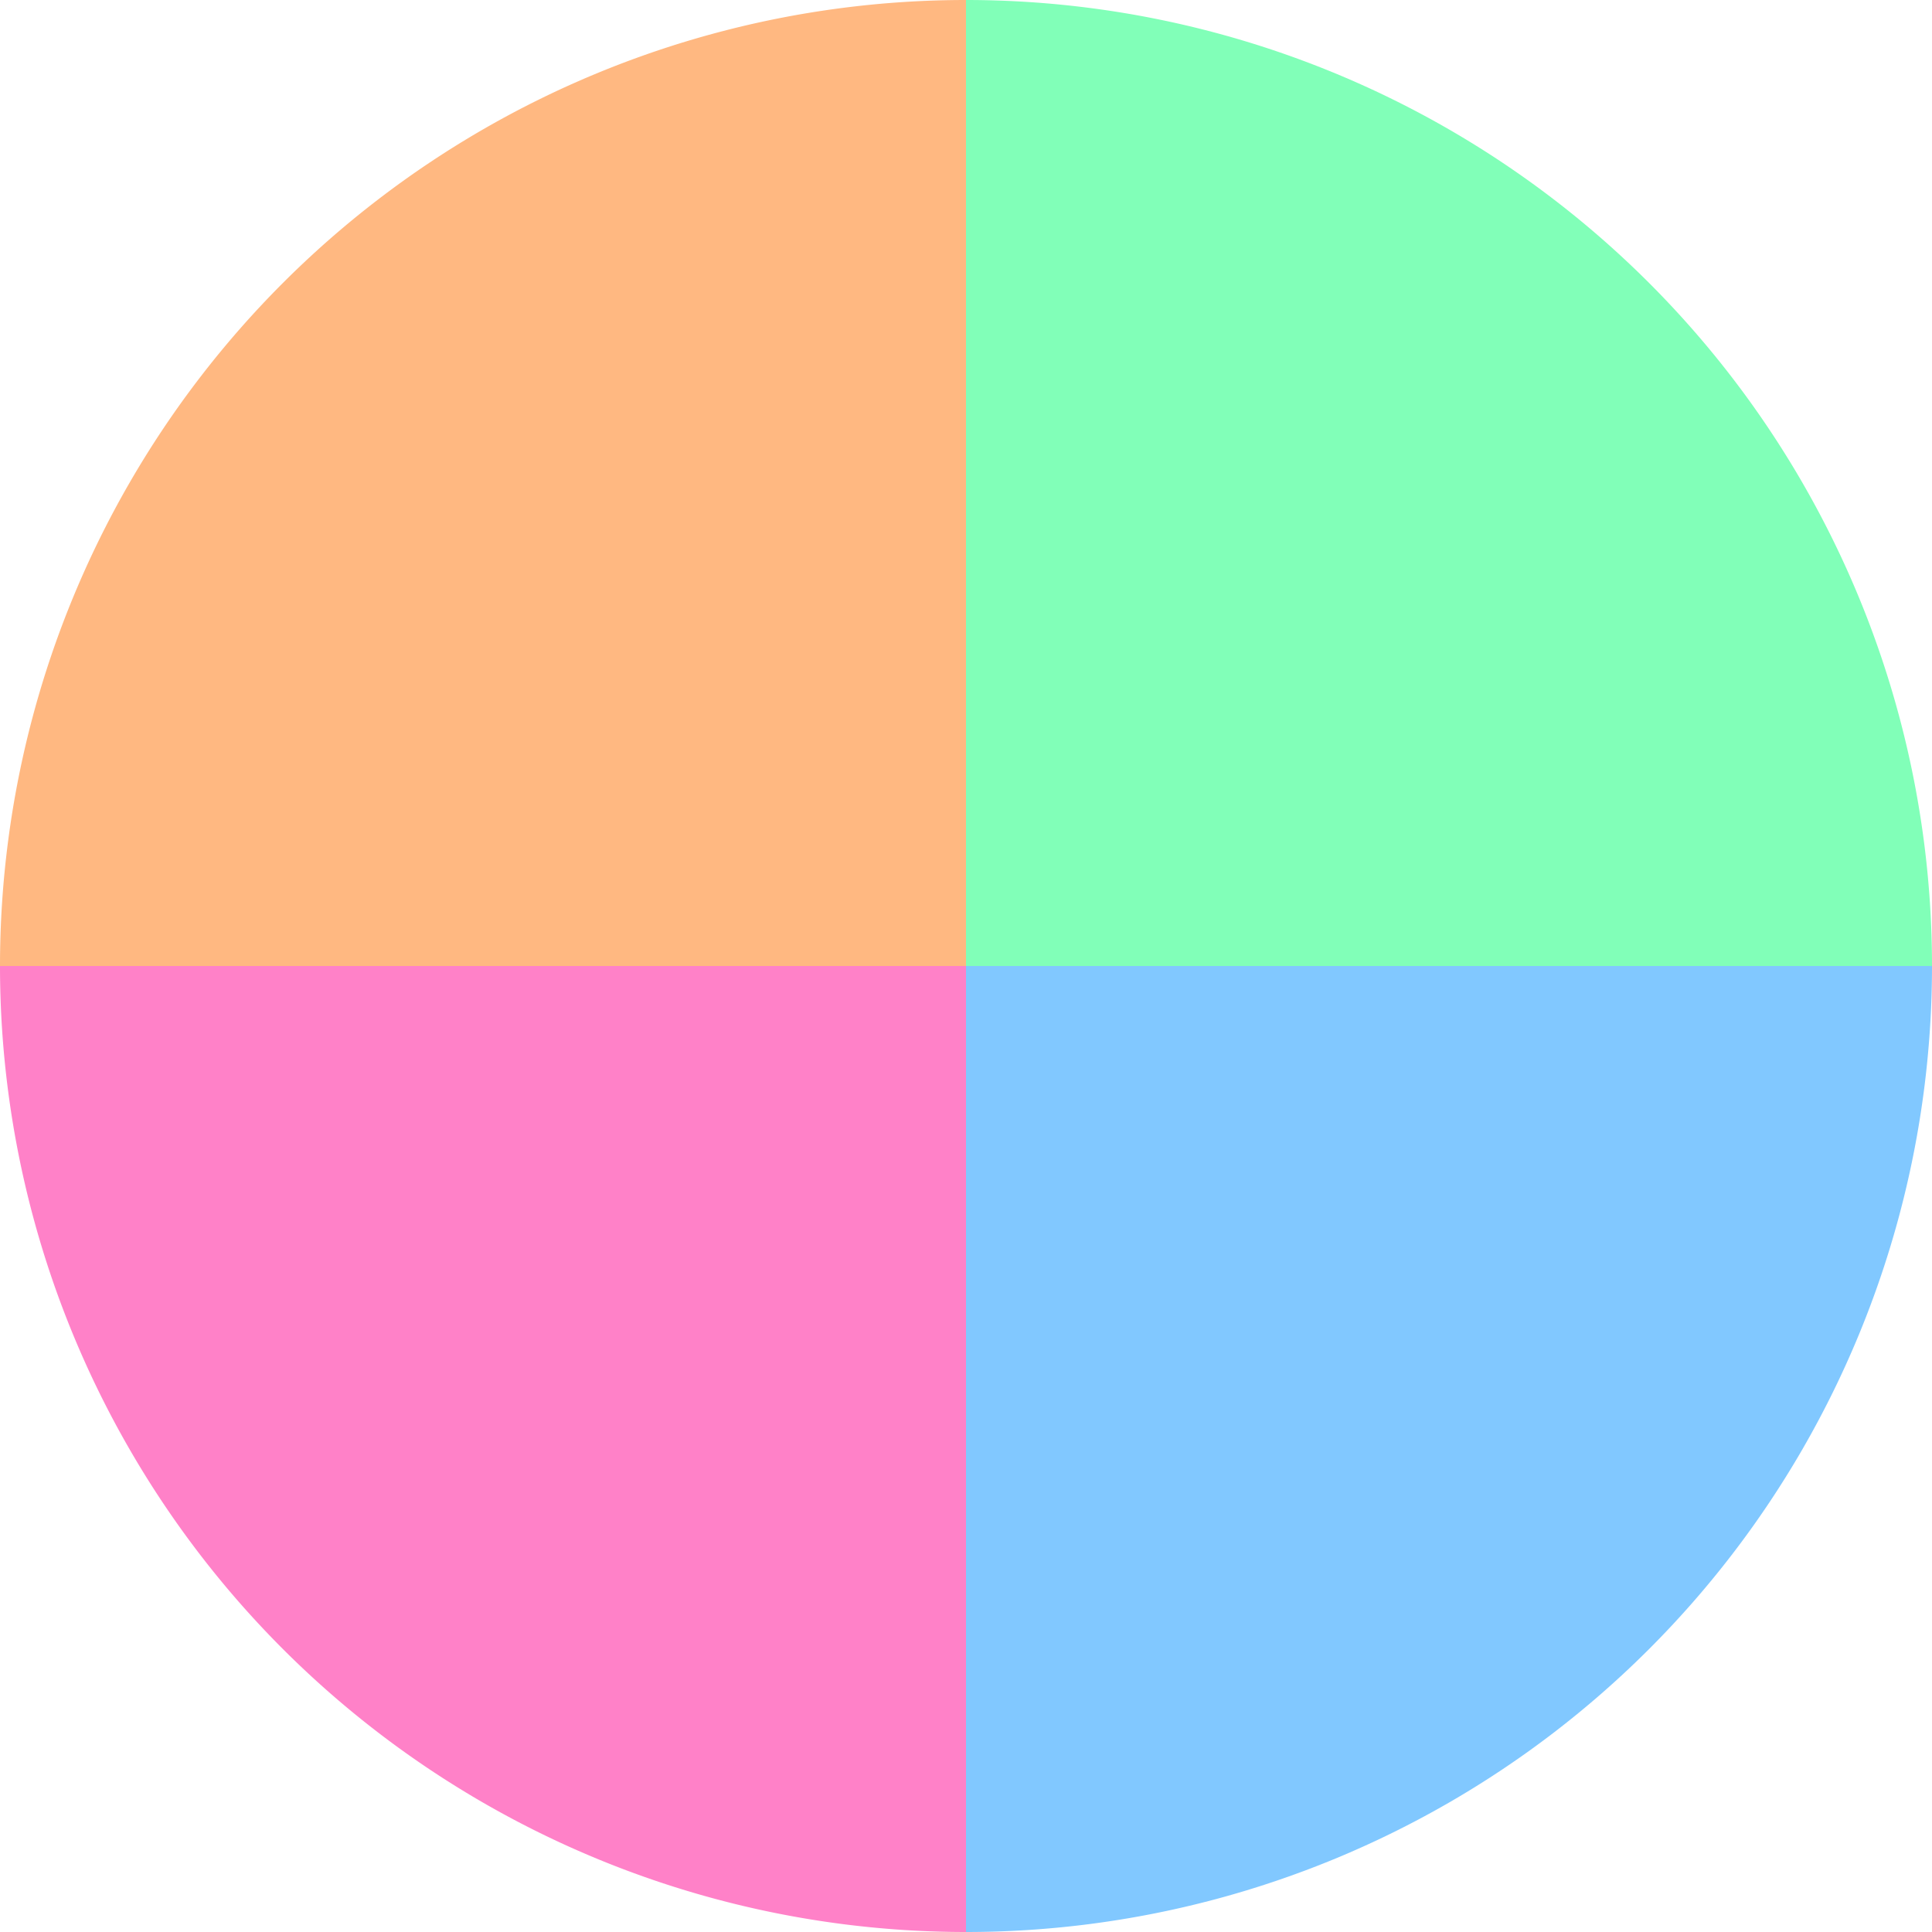
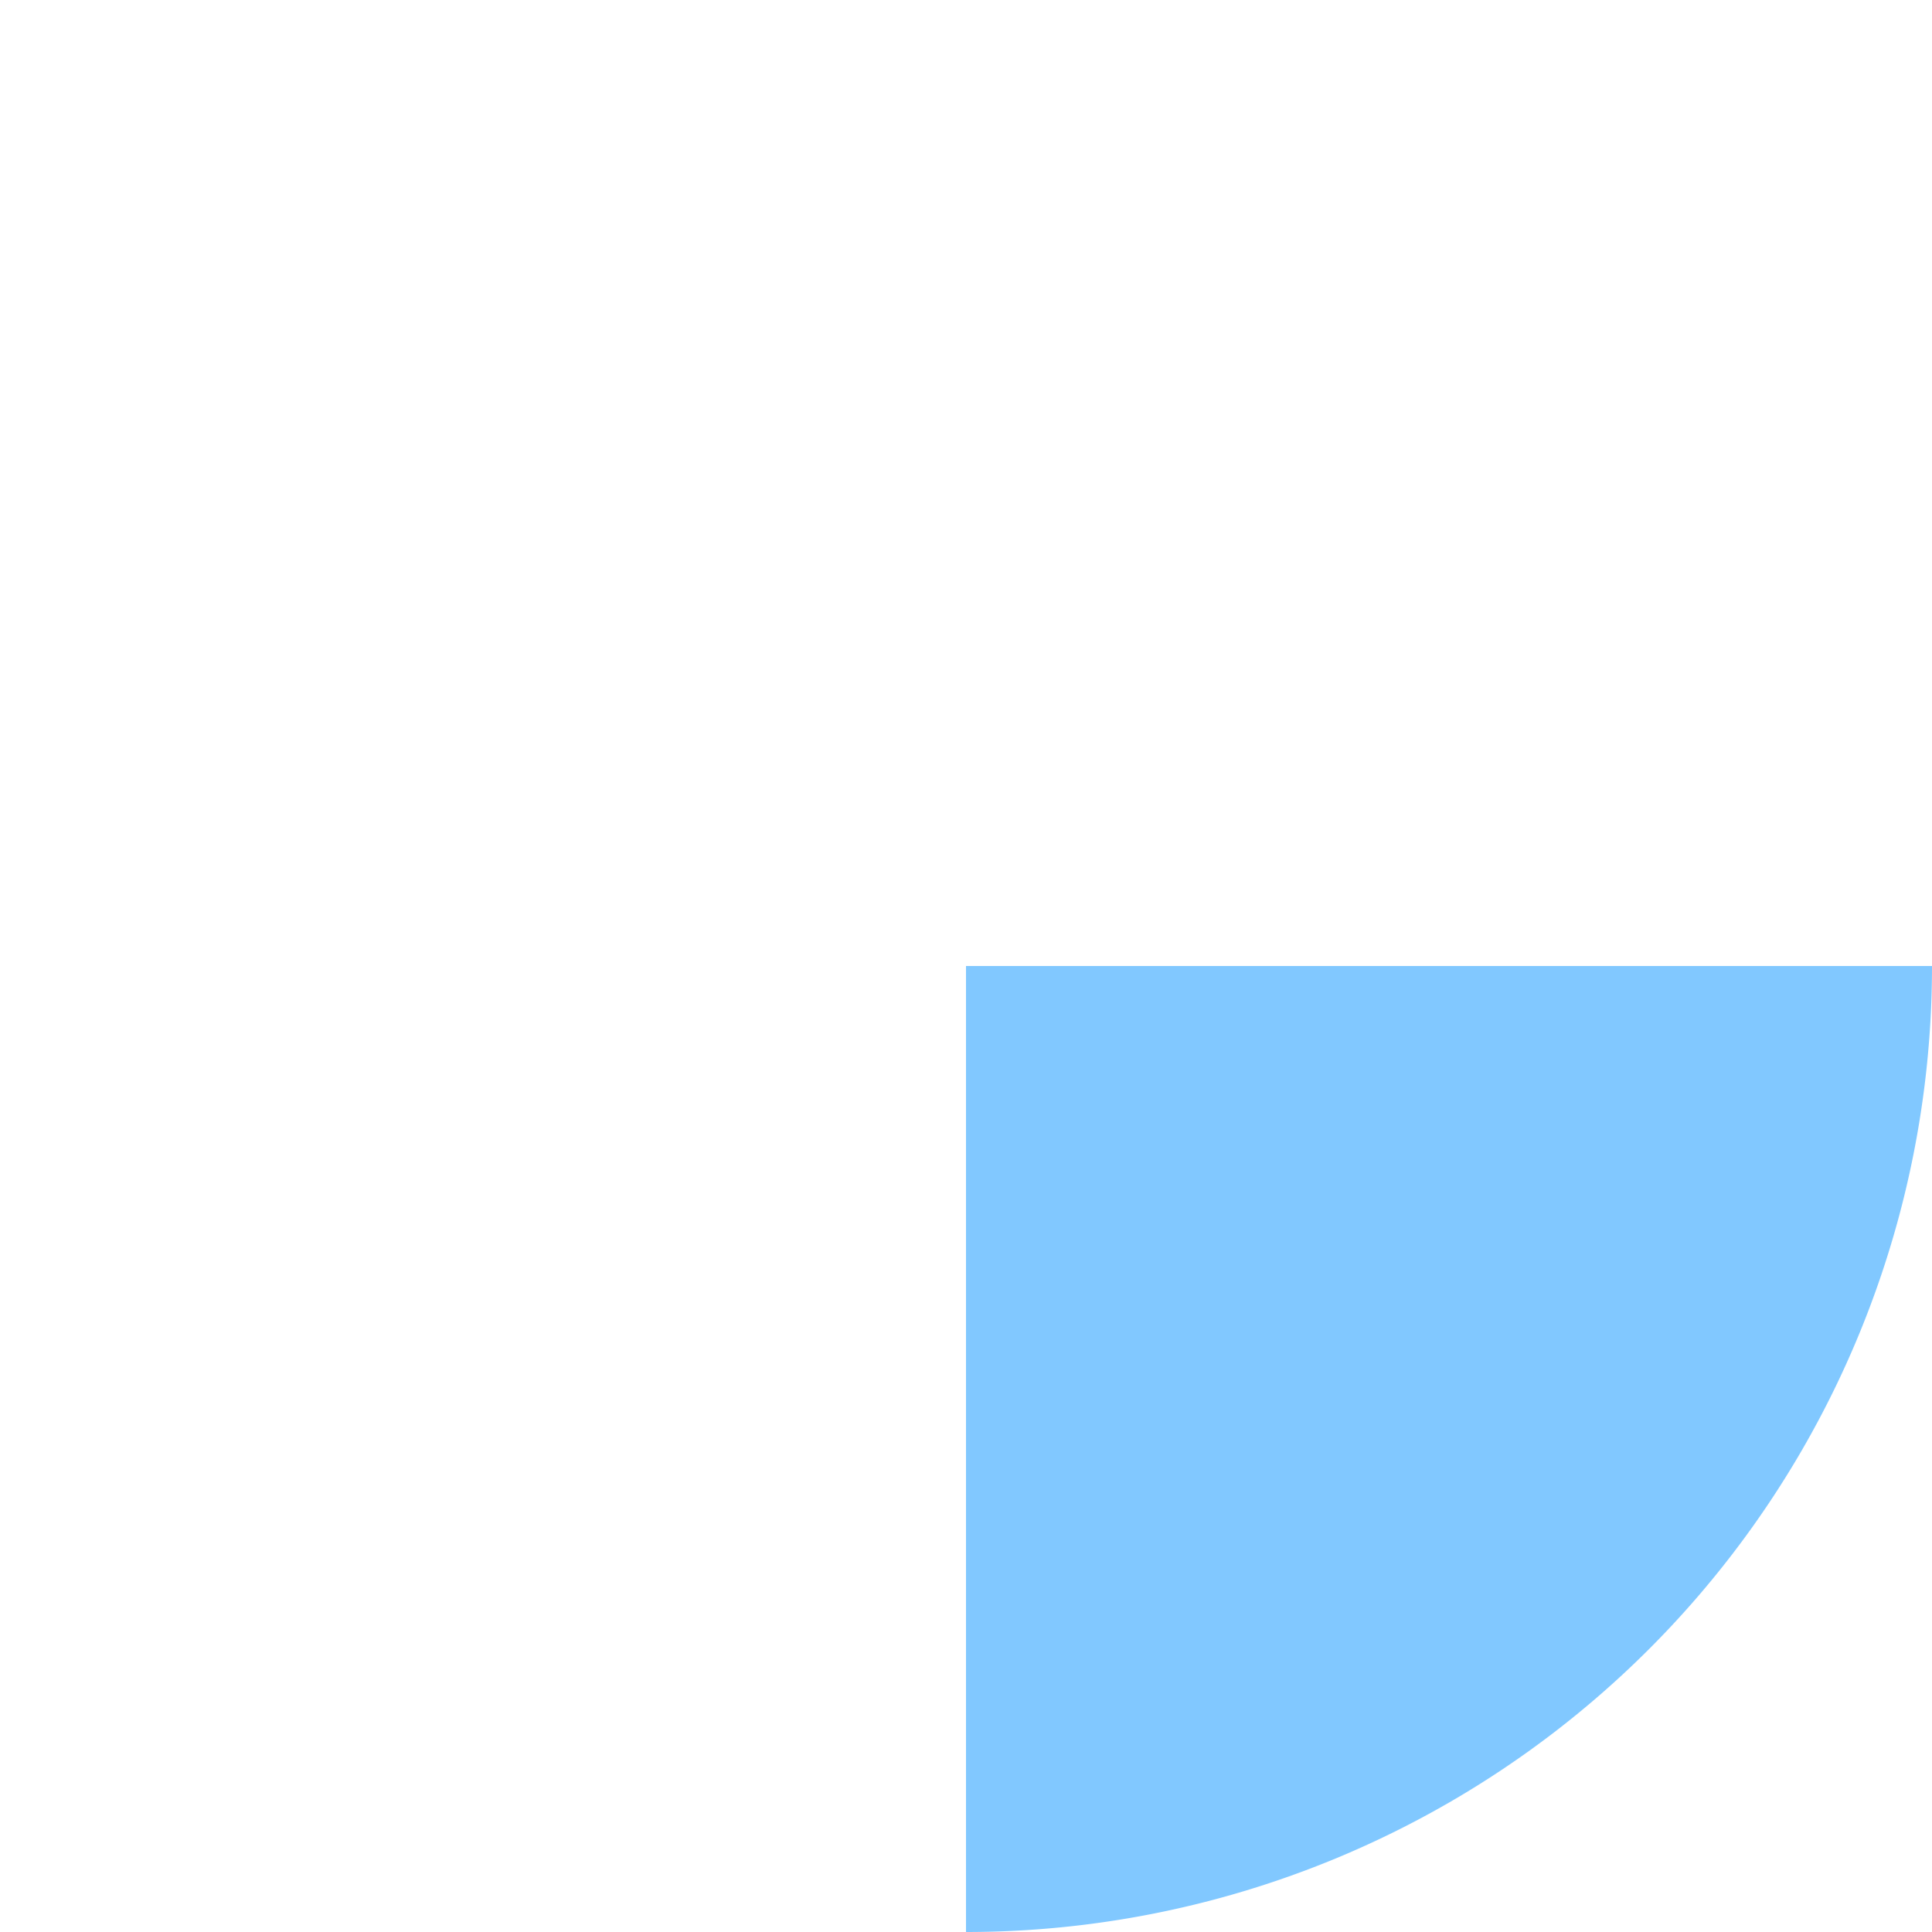
<svg xmlns="http://www.w3.org/2000/svg" width="500" height="500" viewBox="-1 -1 2 2">
-   <path d="M 0 -1               A 1,1 0 0,1 1 0             L 0,0              z" fill="#81ffb8" />
  <path d="M 1 0               A 1,1 0 0,1 0 1             L 0,0              z" fill="#81c8ff" />
-   <path d="M 0 1               A 1,1 0 0,1 -1 0             L 0,0              z" fill="#ff81c8" />
-   <path d="M -1 0               A 1,1 0 0,1 -0 -1             L 0,0              z" fill="#ffb881" />
</svg>